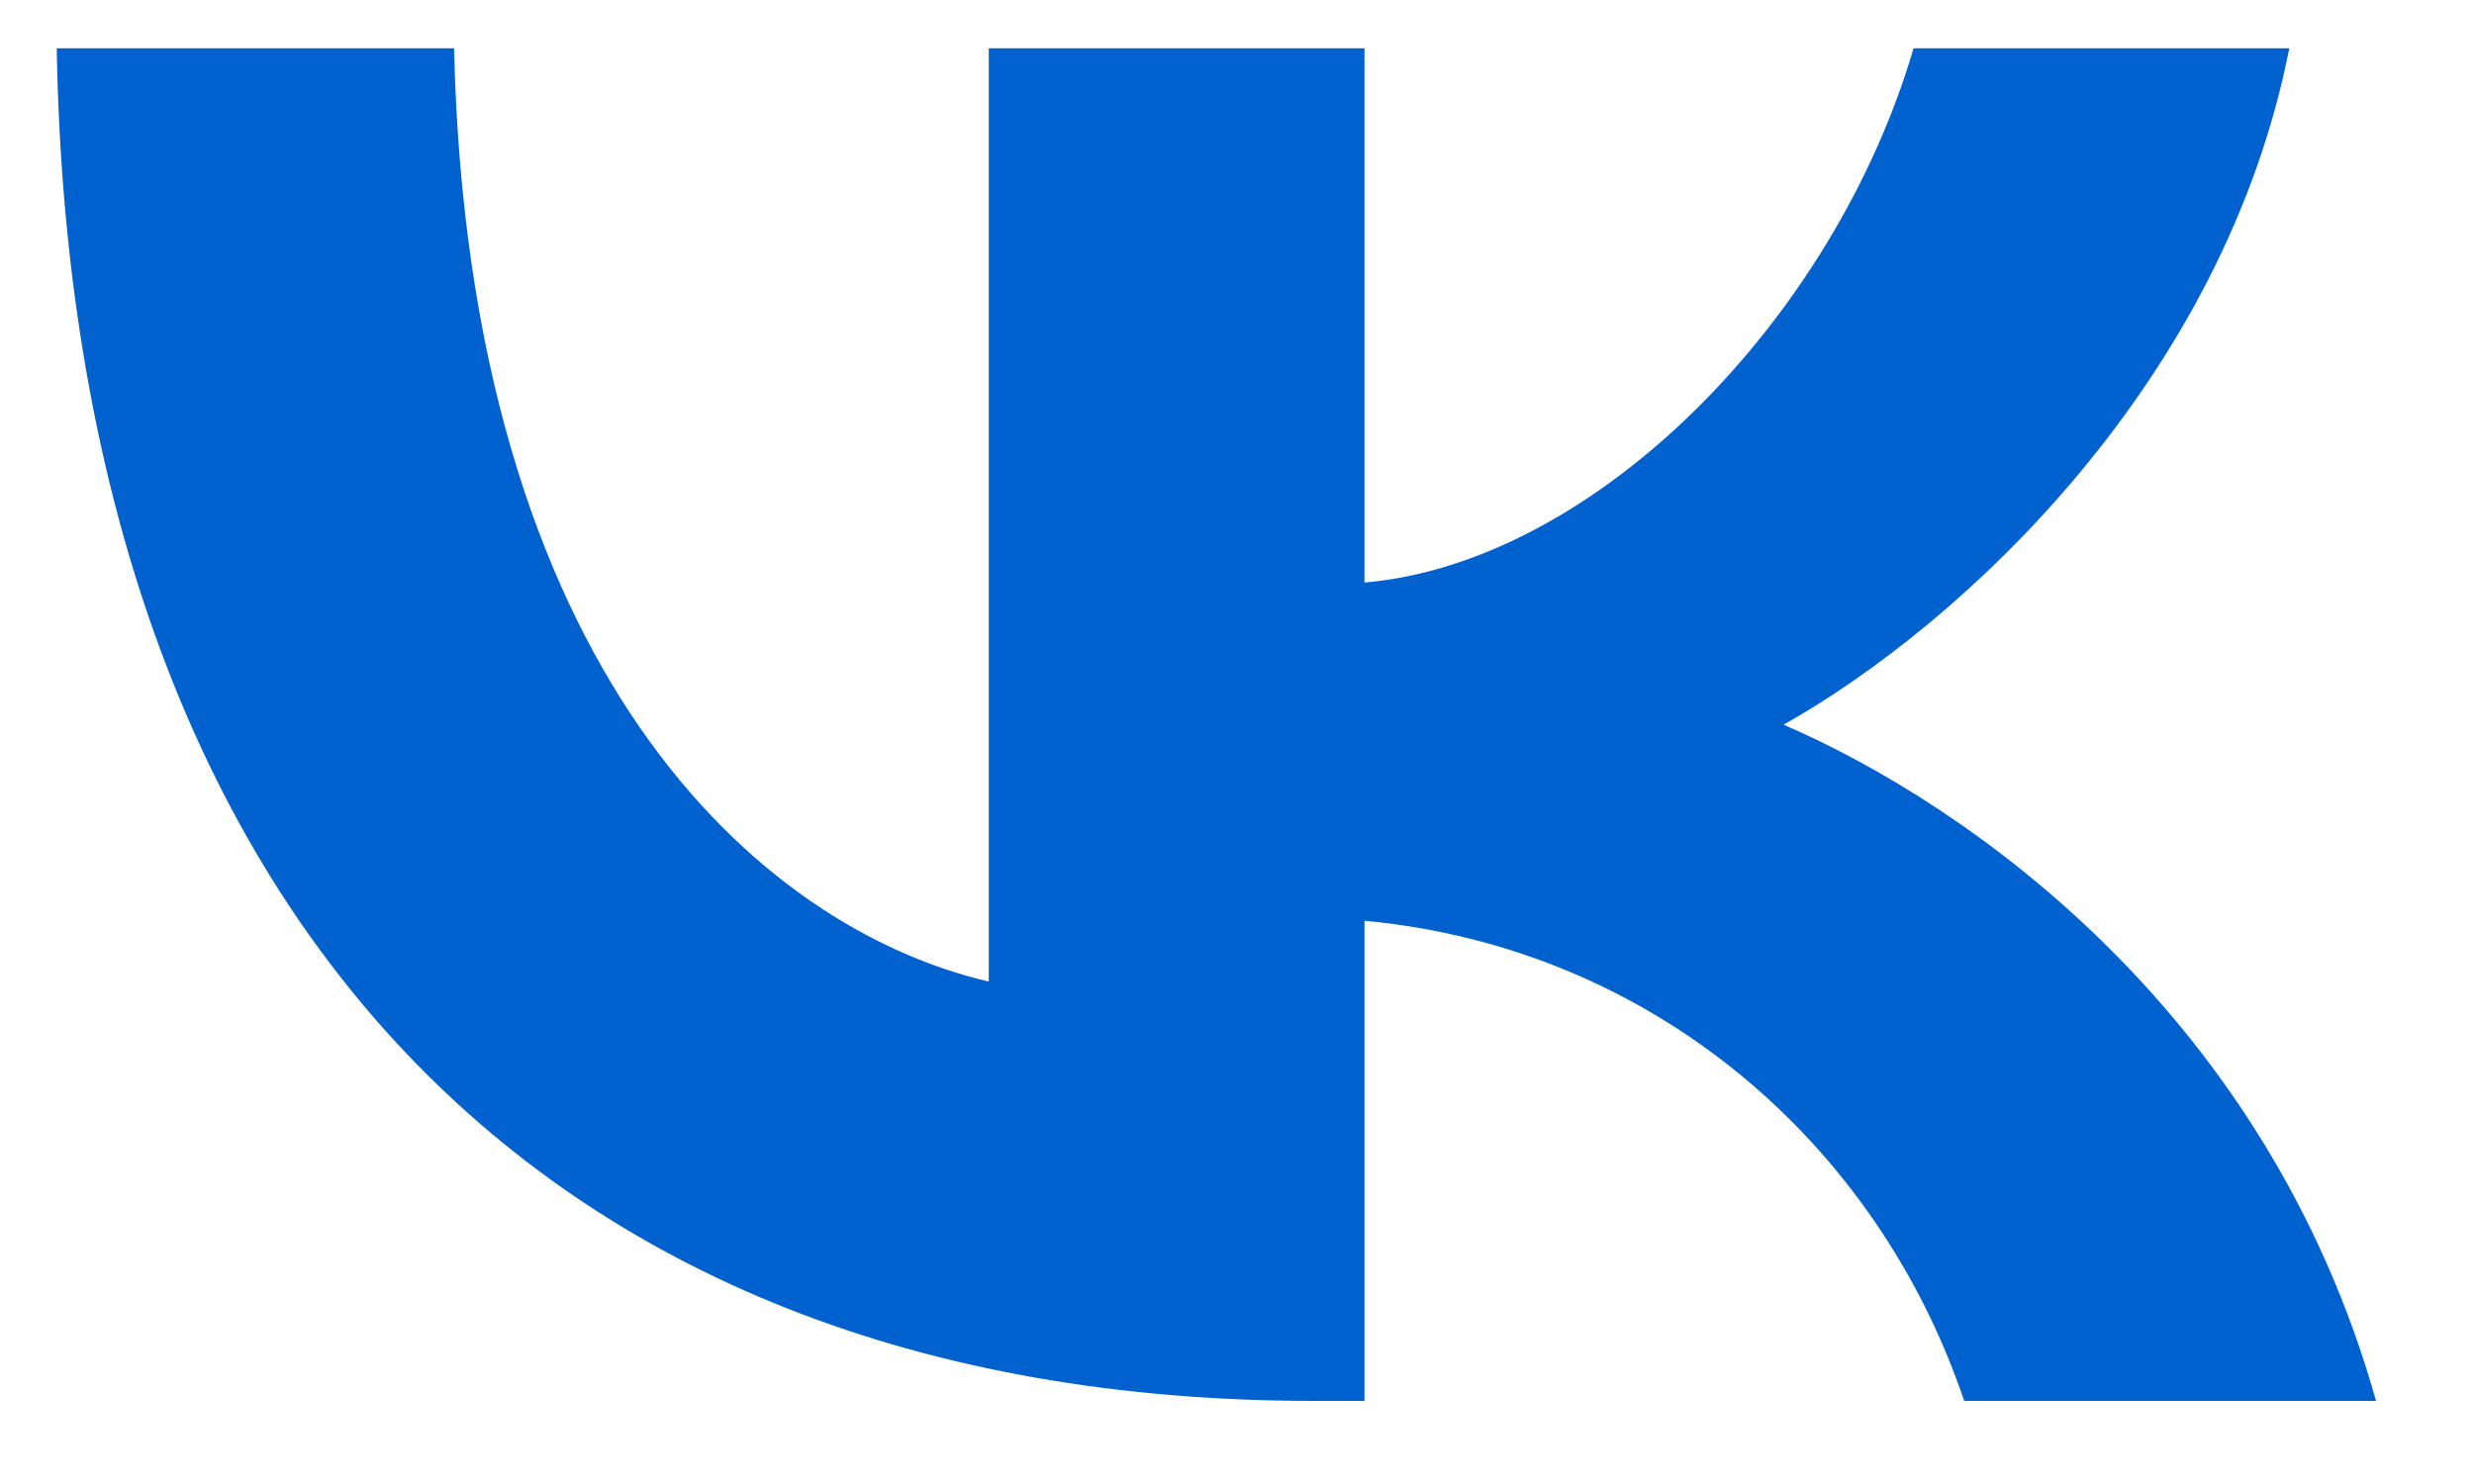
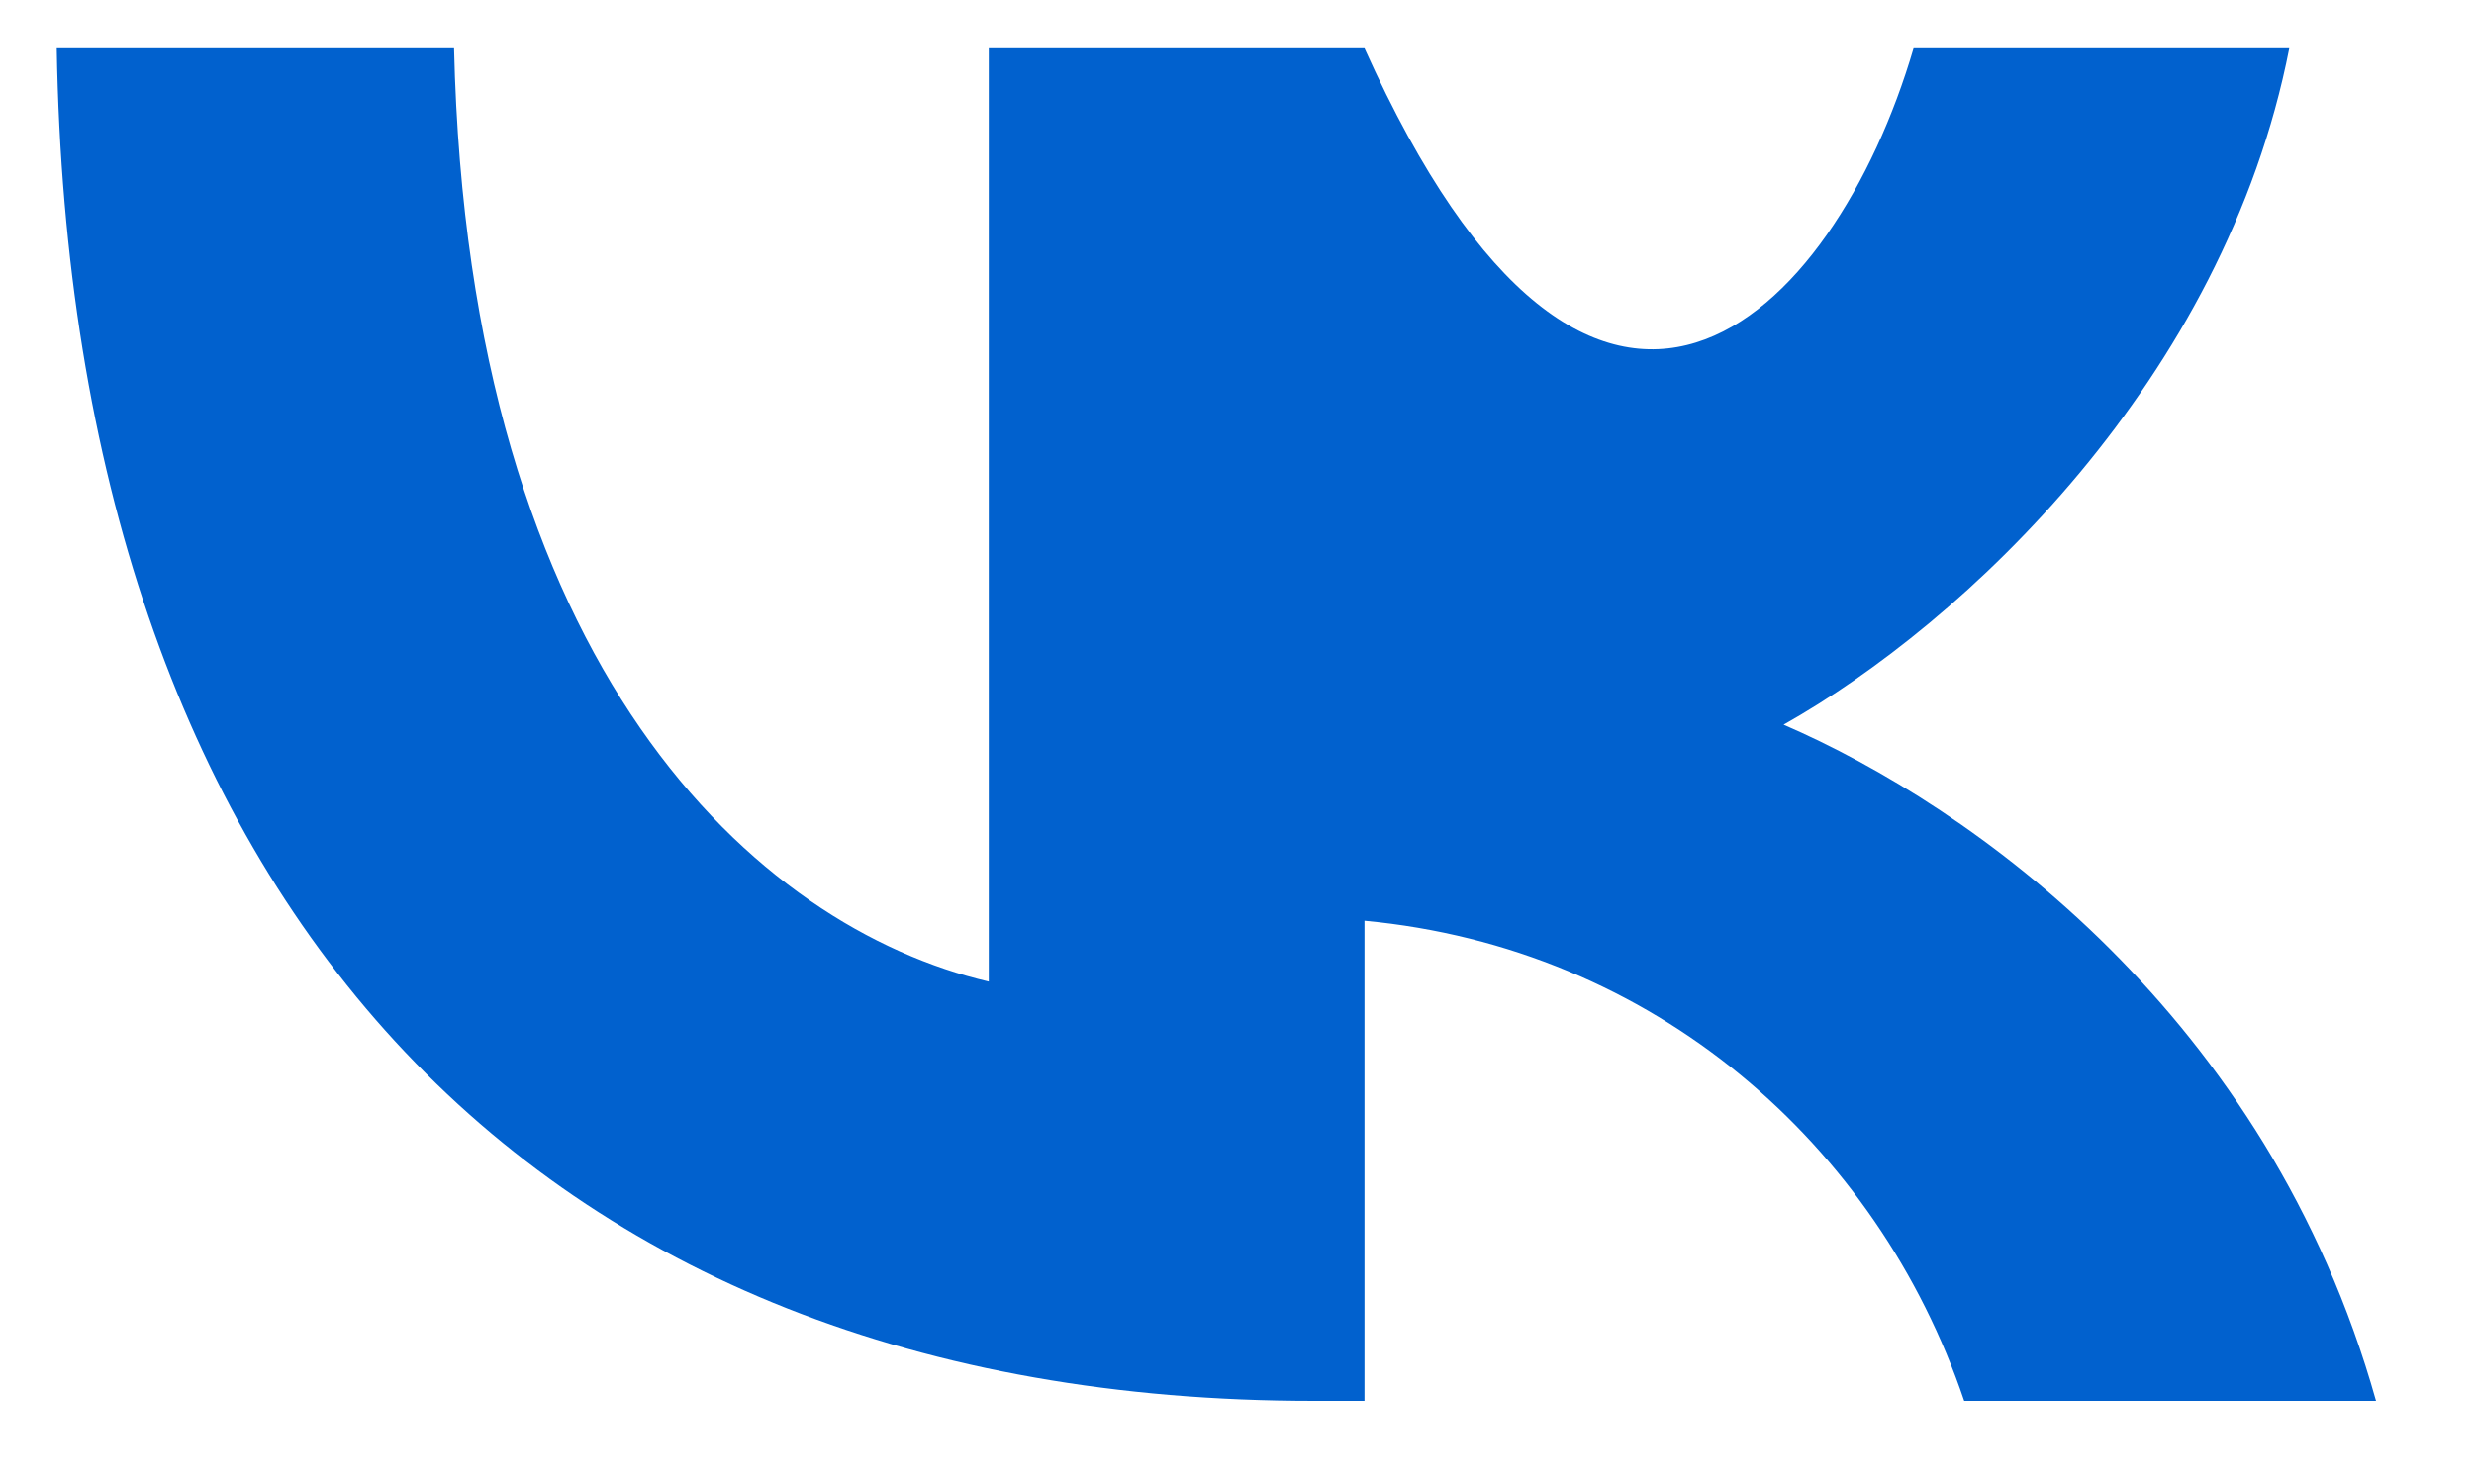
<svg xmlns="http://www.w3.org/2000/svg" width="15" height="9" viewBox="0 0 15 9" fill="none">
-   <path d="M7.966 8.496C3.191 8.496 0.431 5.42 0.344 0.293H2.753C2.841 4.066 4.593 5.625 5.995 5.953V0.293H8.273V3.533C9.675 3.41 11.121 1.934 11.602 0.293H13.88C13.486 2.303 11.909 3.779 10.814 4.395C11.953 4.887 13.749 6.158 14.406 8.496H11.909C11.383 6.938 10.025 5.748 8.273 5.584V8.496H7.966Z" fill="#0161CE" />
+   <path d="M7.966 8.496C3.191 8.496 0.431 5.42 0.344 0.293H2.753C2.841 4.066 4.593 5.625 5.995 5.953V0.293H8.273C9.675 3.41 11.121 1.934 11.602 0.293H13.88C13.486 2.303 11.909 3.779 10.814 4.395C11.953 4.887 13.749 6.158 14.406 8.496H11.909C11.383 6.938 10.025 5.748 8.273 5.584V8.496H7.966Z" fill="#0161CE" />
</svg>